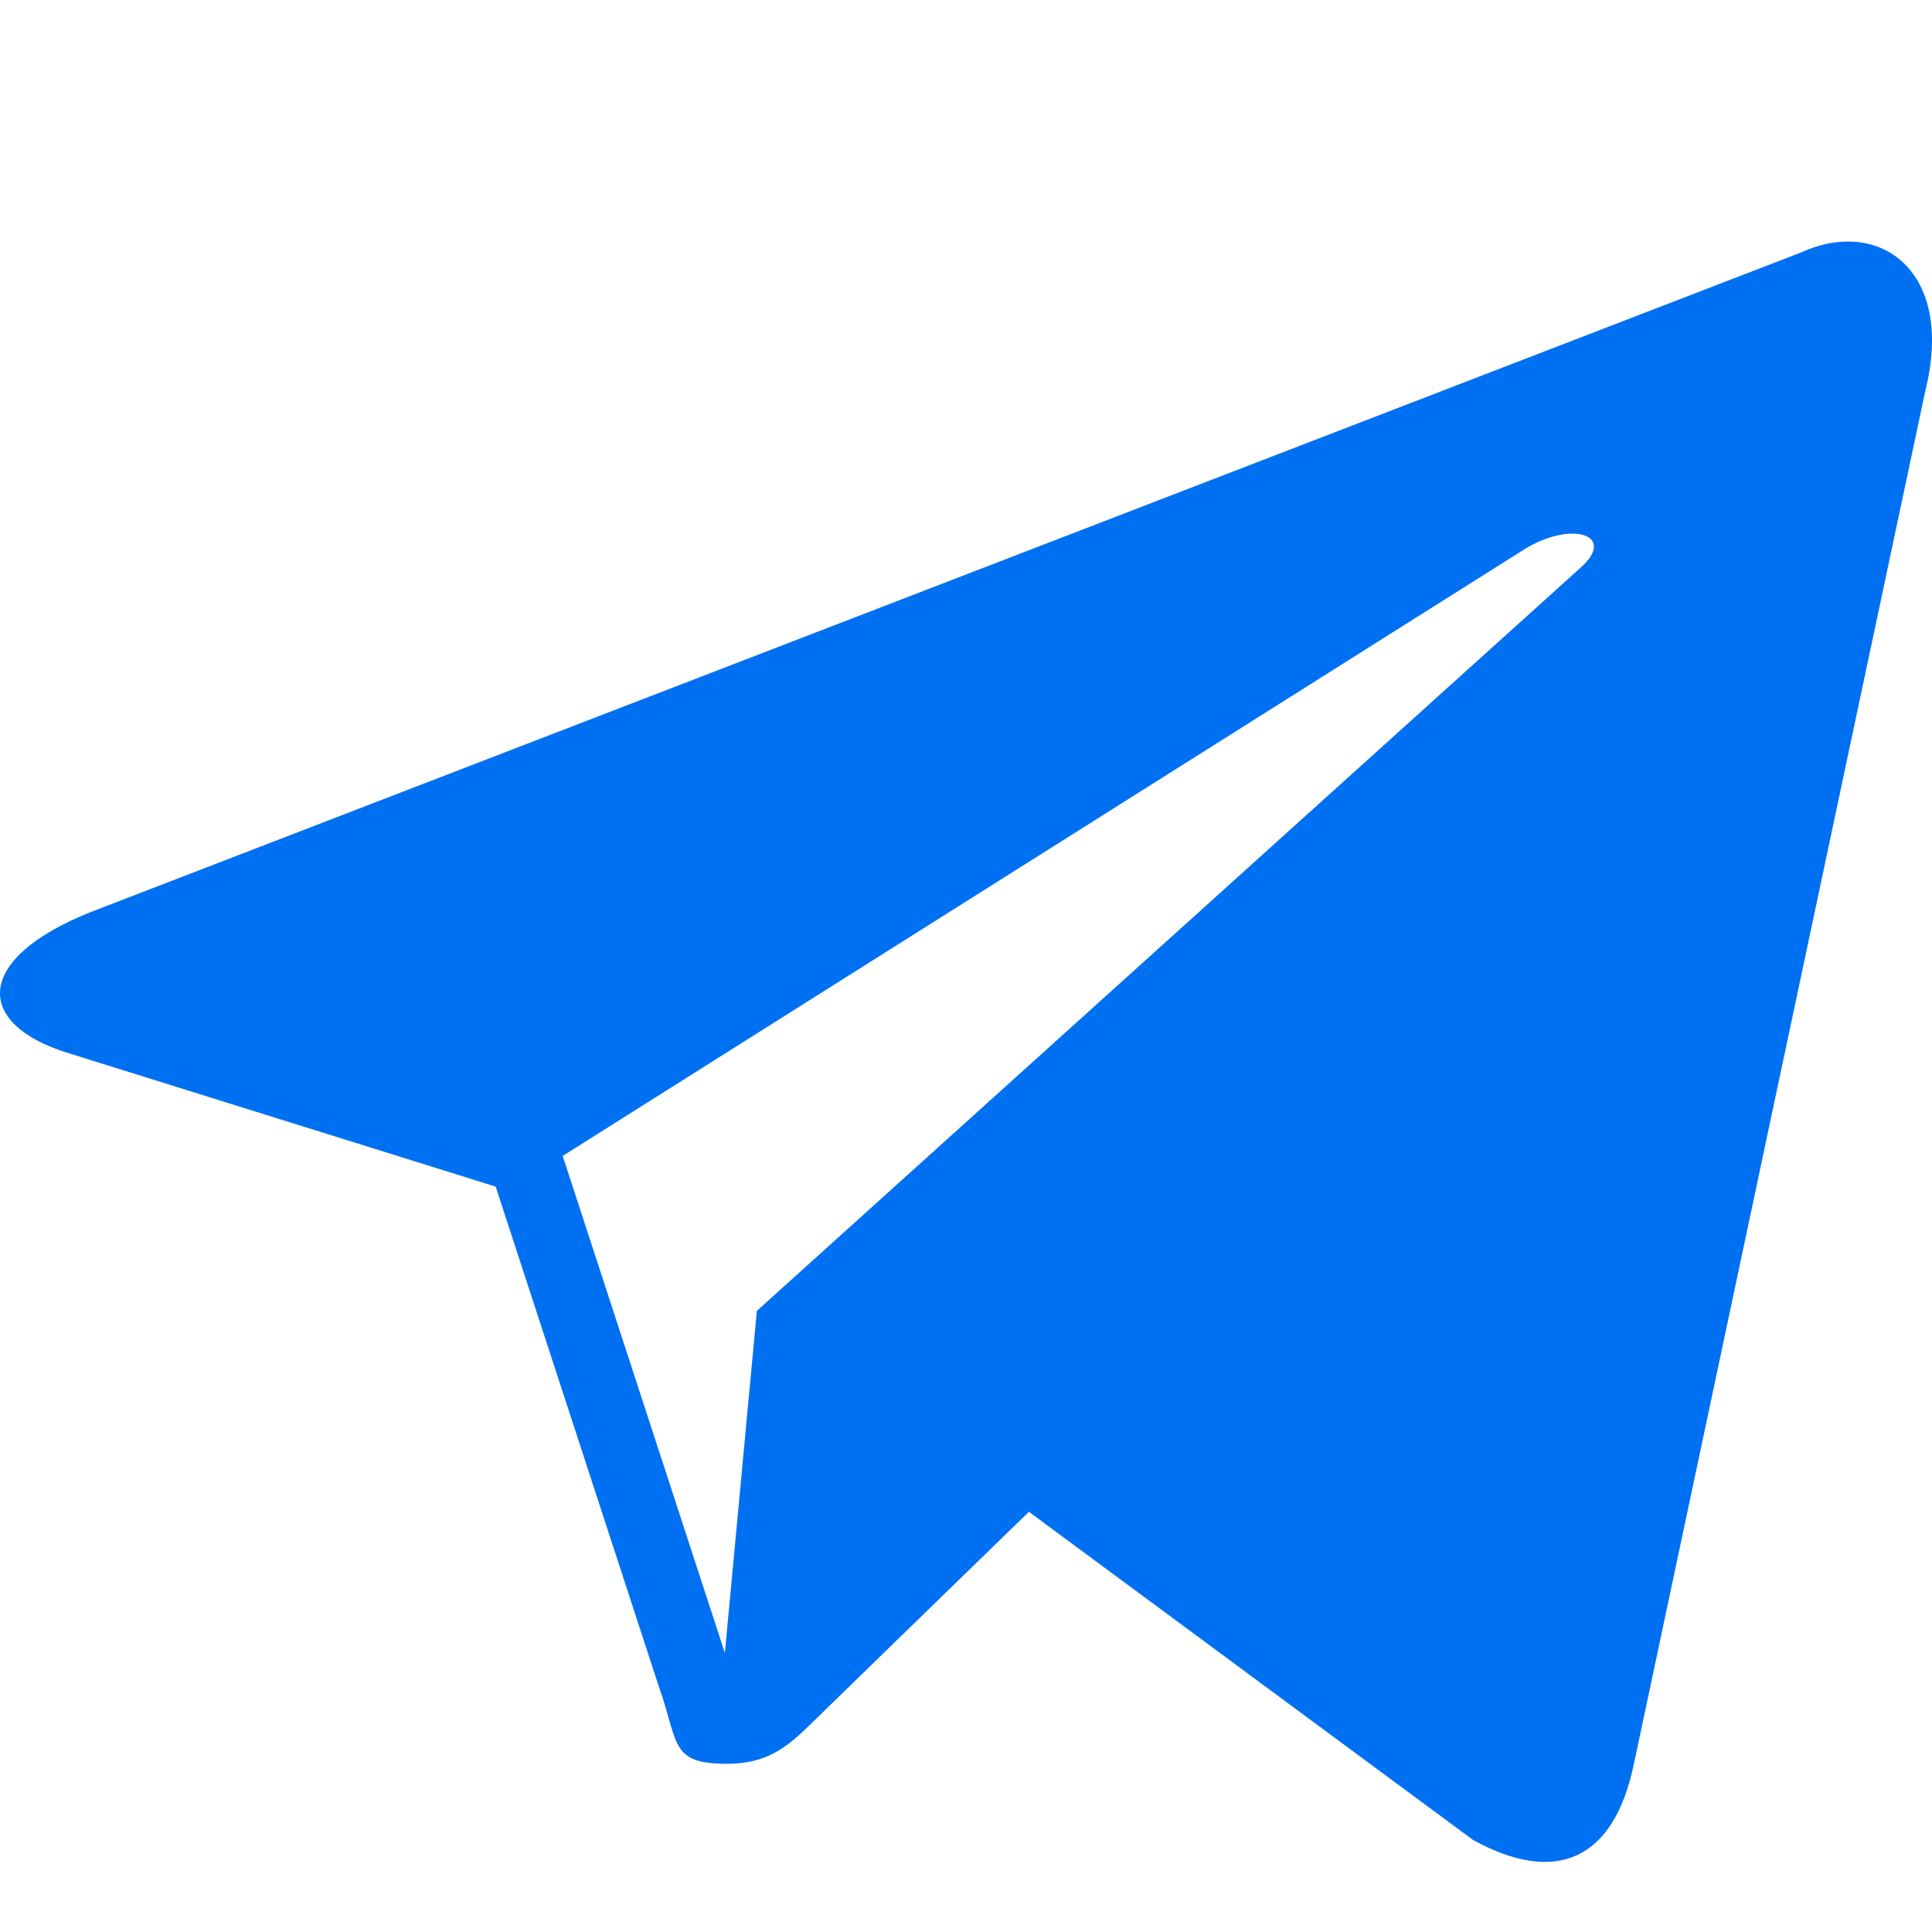
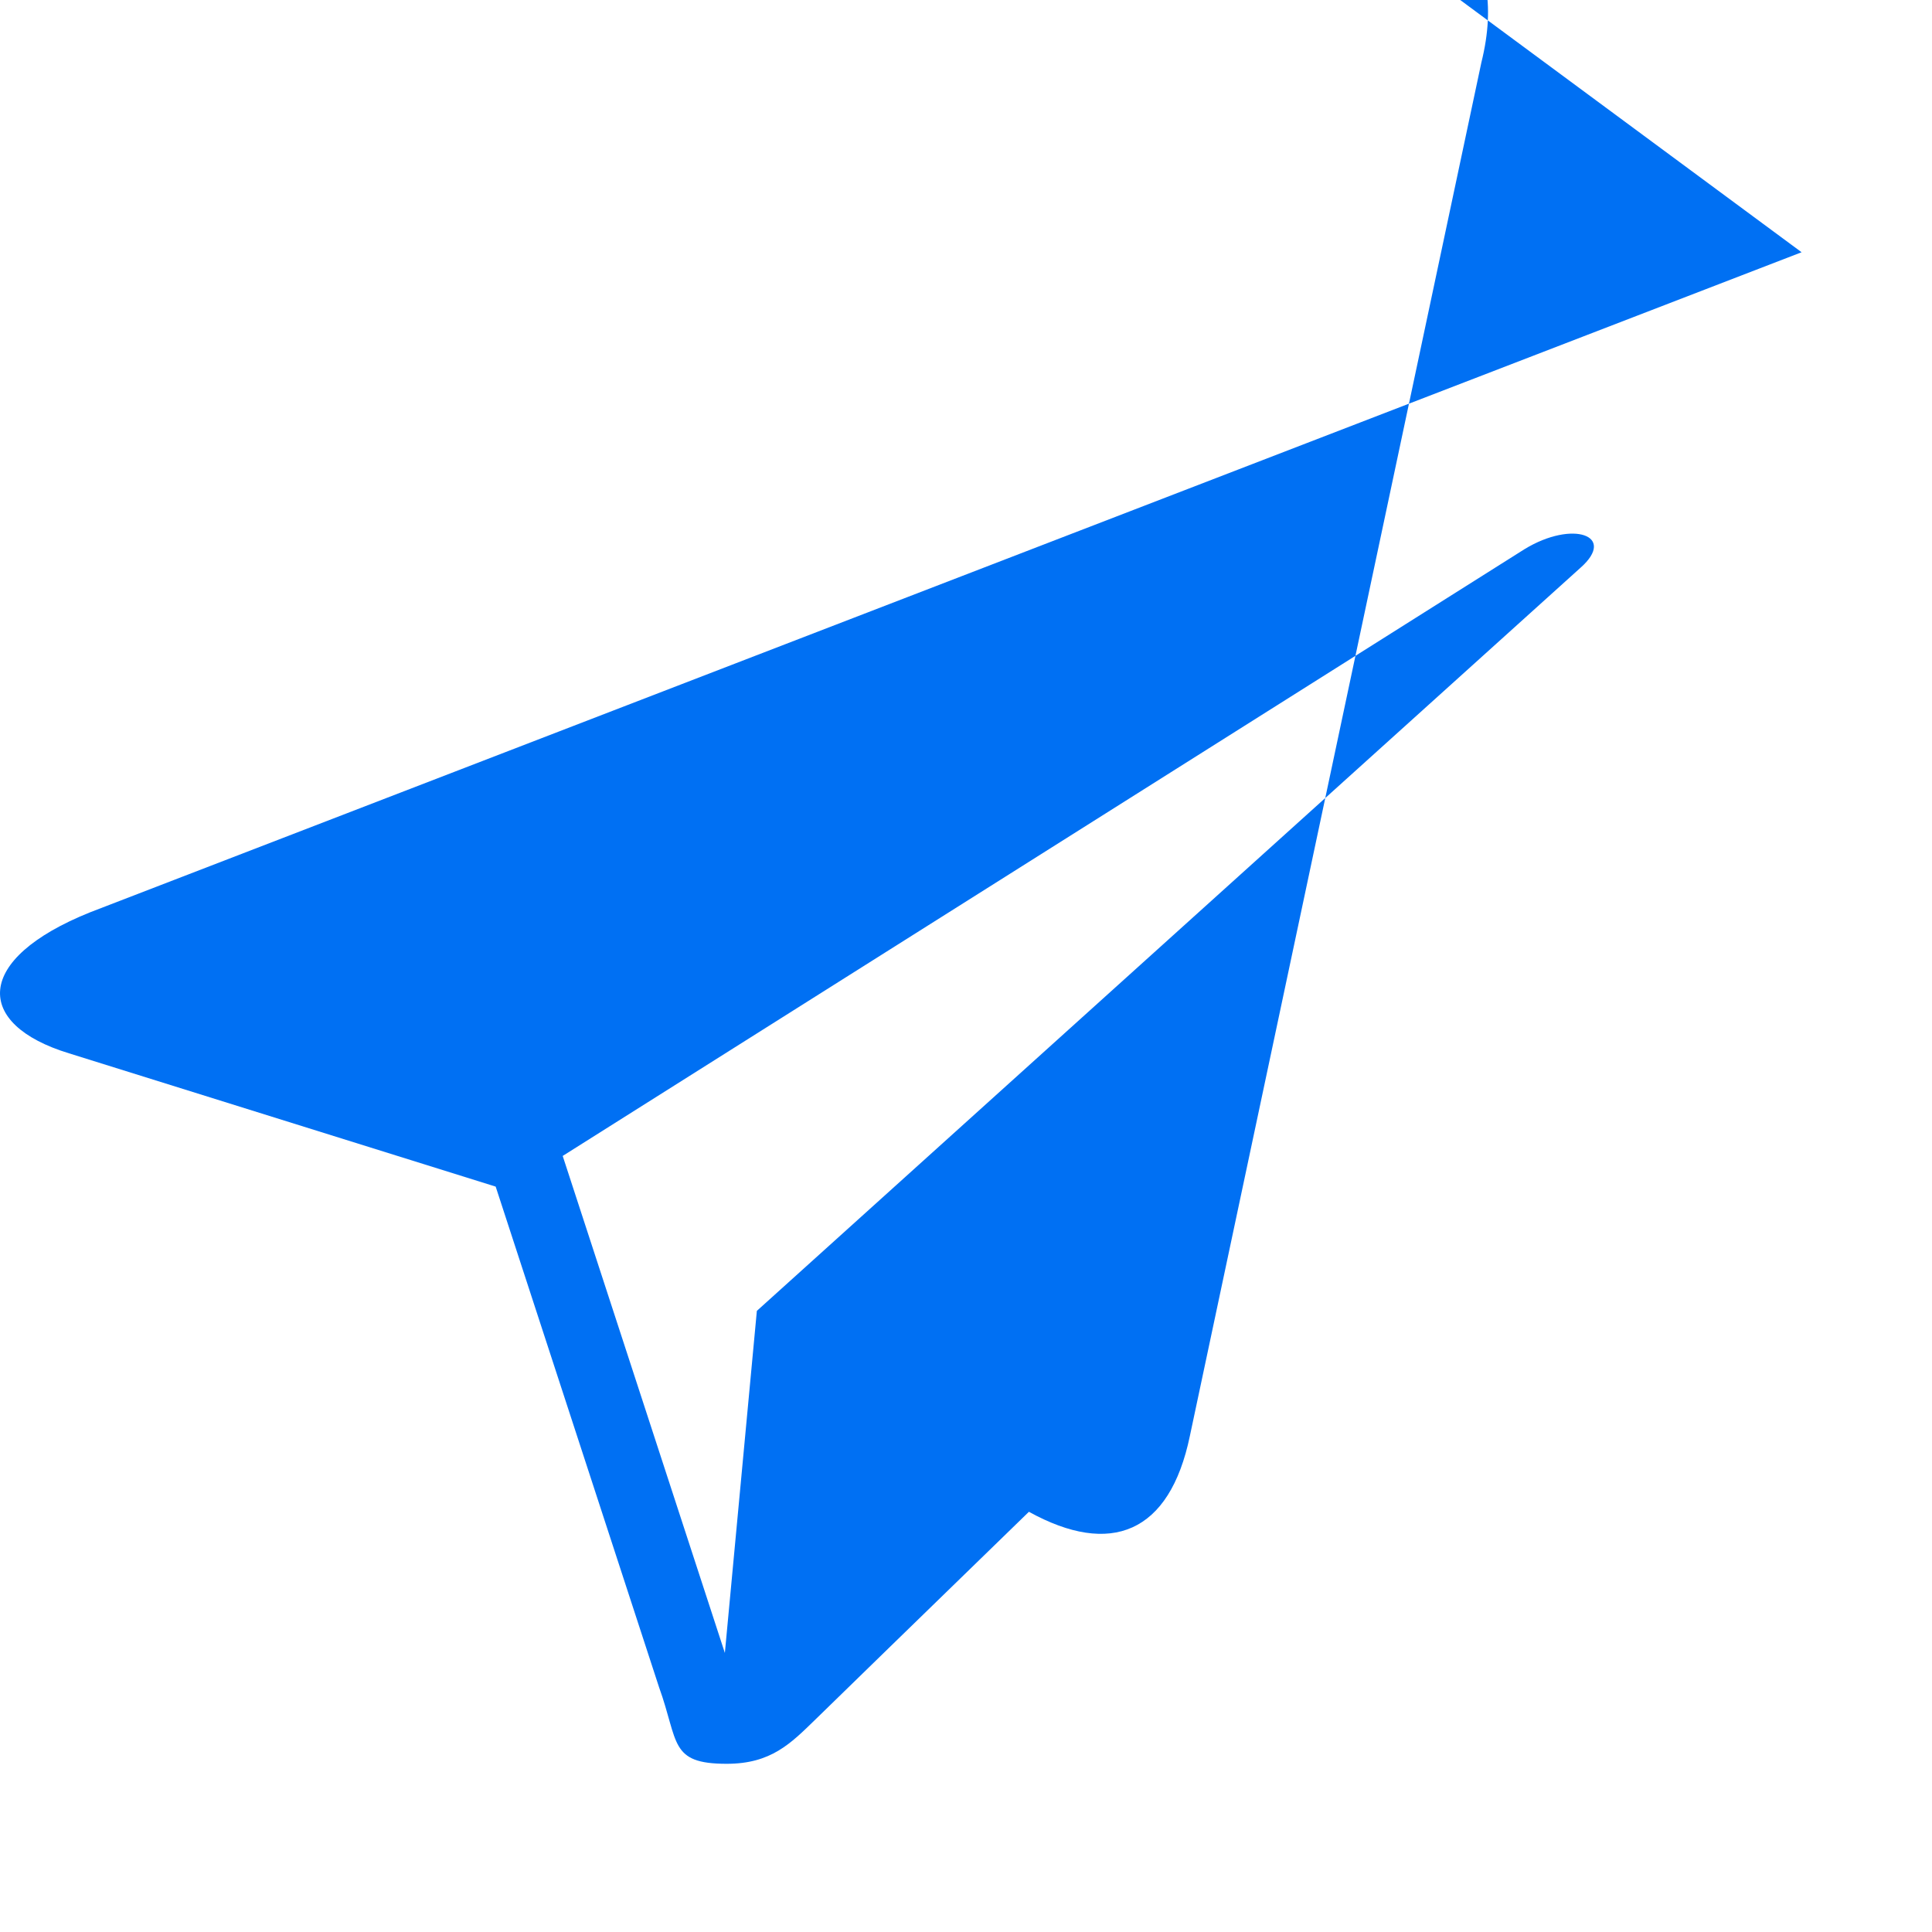
<svg xmlns="http://www.w3.org/2000/svg" viewBox="4 4 16 16" fill="#0070f3">
-   <path d="M18.92 6.089L4.747 11.555c-.967.388-.962.928-.176 1.168l3.534 1.104 1.353 4.146c.164.454.083.634.56.634.368 0 .53-.168.736-.368.13-.127.903-.88 1.767-1.719l3.677 2.717c.676.373 1.165.18 1.333-.628l2.414-11.374c.247-.99-.378-1.44-1.025-1.146zM8.66 13.573l7.967-5.026c.398-.242.763-.112.463.154l-6.822 6.155-.265 2.833-1.343-4.116z" fill-rule="evenodd" />
+   <path d="M18.92 6.089L4.747 11.555c-.967.388-.962.928-.176 1.168l3.534 1.104 1.353 4.146c.164.454.083.634.56.634.368 0 .53-.168.736-.368.13-.127.903-.88 1.767-1.719c.676.373 1.165.18 1.333-.628l2.414-11.374c.247-.99-.378-1.44-1.025-1.146zM8.66 13.573l7.967-5.026c.398-.242.763-.112.463.154l-6.822 6.155-.265 2.833-1.343-4.116z" fill-rule="evenodd" />
</svg>